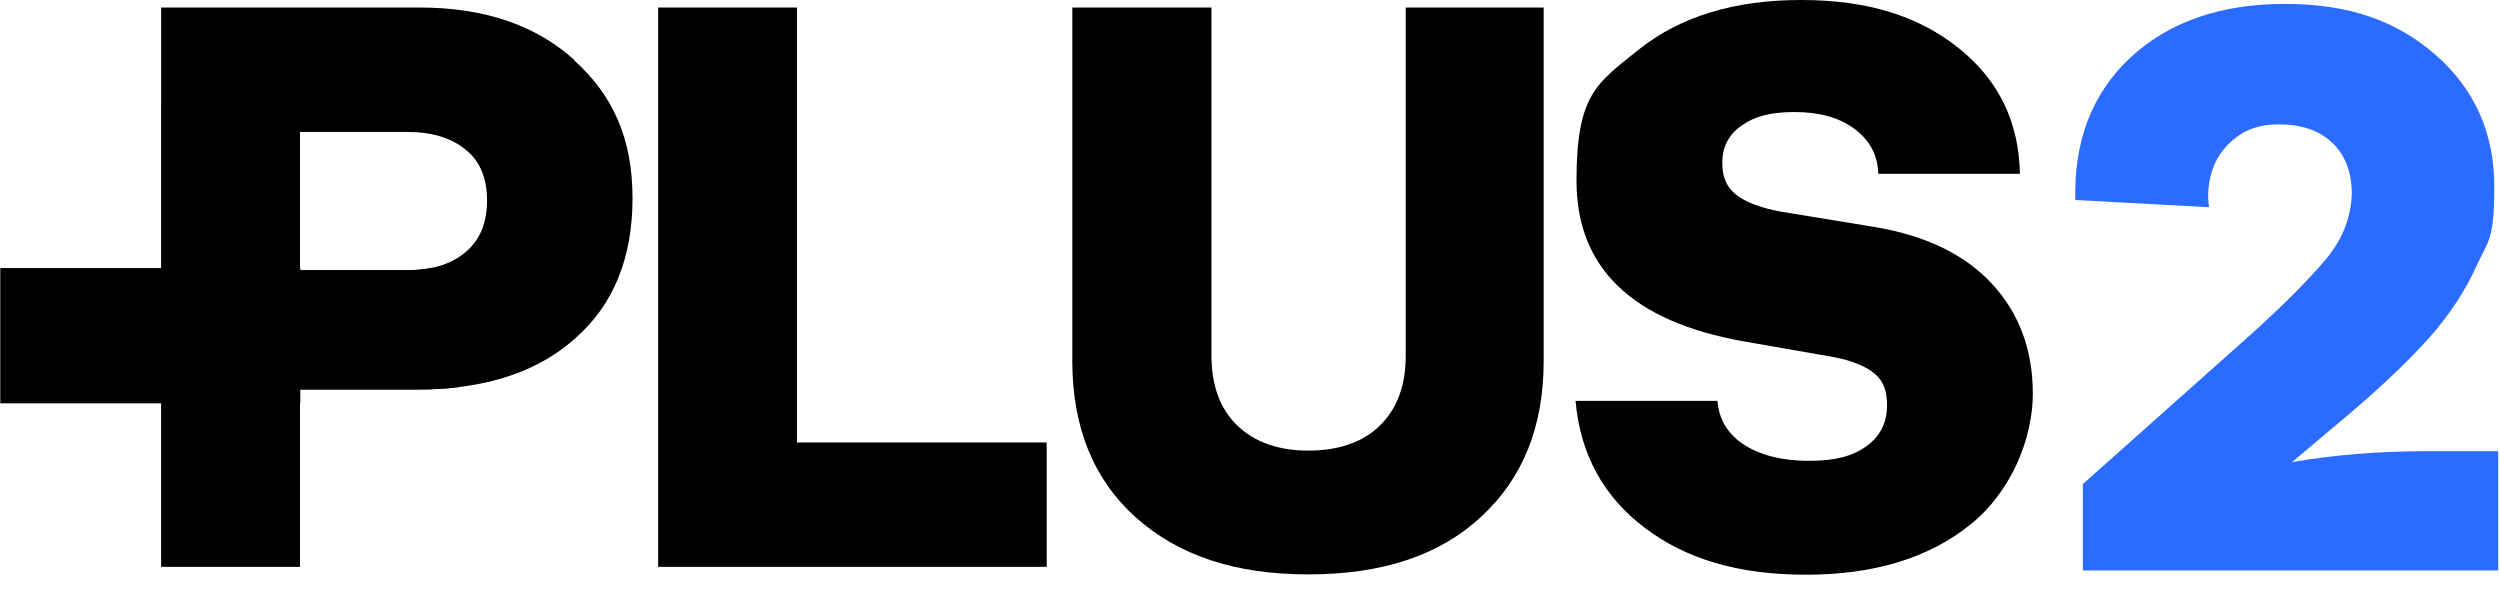
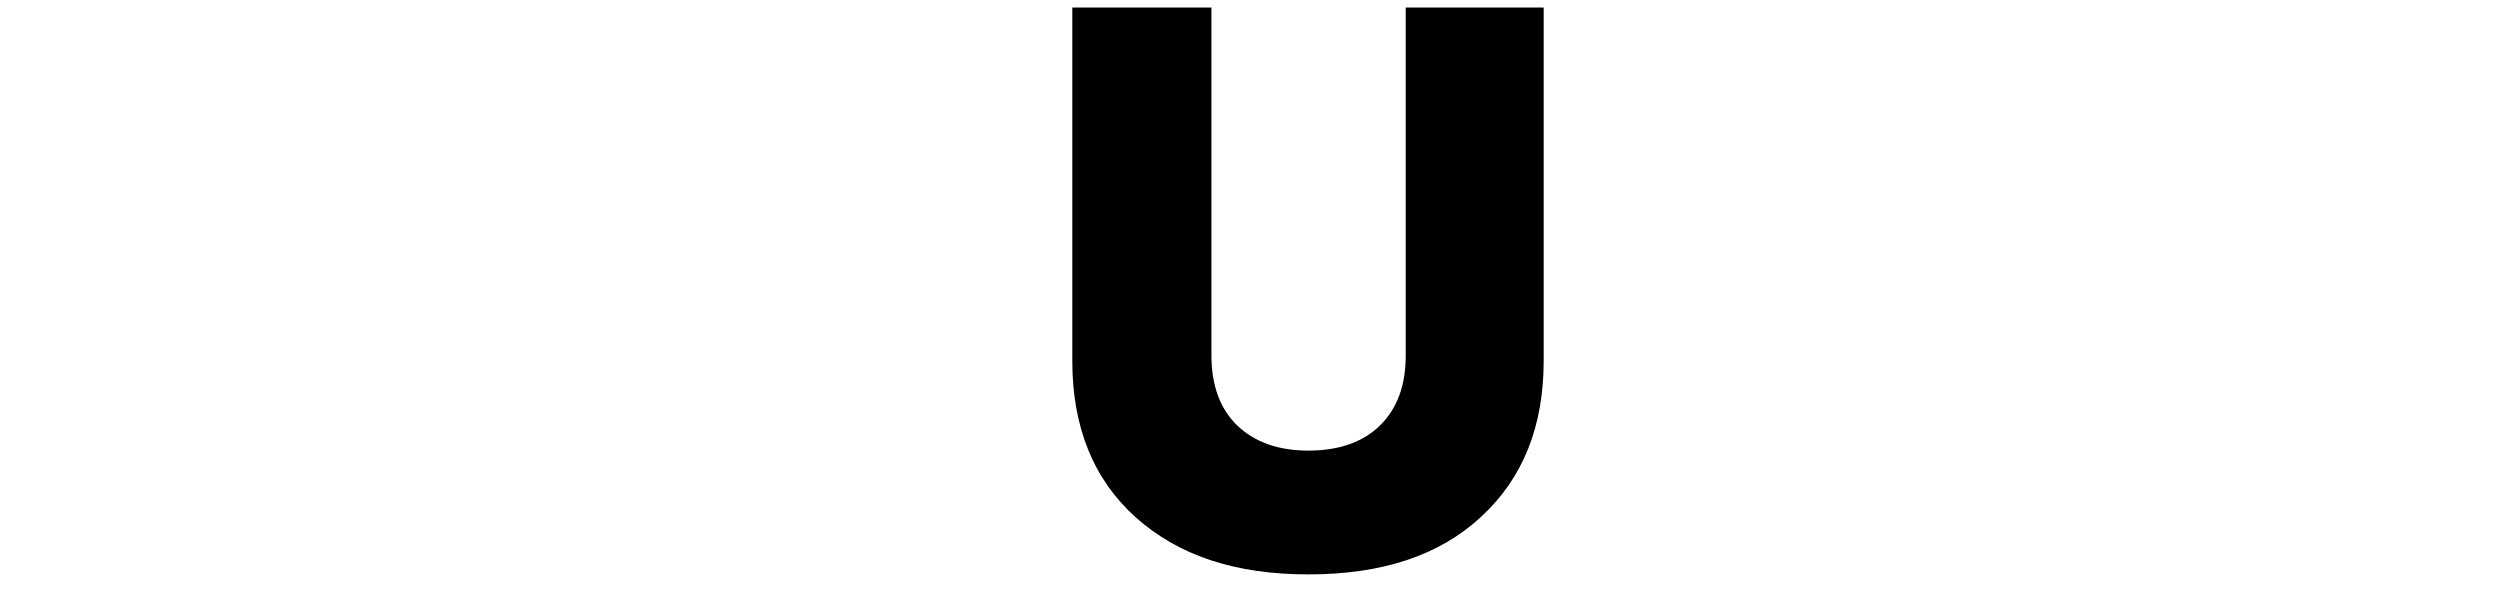
<svg xmlns="http://www.w3.org/2000/svg" width="87" height="21" viewBox="0 0 87 21" fill="none">
-   <path d="M54.831 13.951H59.768C59.82 14.612 60.135 15.115 60.701 15.482C61.277 15.849 62.032 16.037 62.954 16.037C63.877 16.037 64.485 15.87 64.956 15.524C65.428 15.188 65.669 14.706 65.669 14.109C65.669 13.511 65.491 13.176 65.135 12.924C64.778 12.673 64.264 12.495 63.604 12.39L60.659 11.876C56.801 11.184 54.862 9.329 54.862 6.289C54.862 3.249 55.586 2.893 57.022 1.73C58.468 0.577 60.344 4.57764e-05 62.671 4.57764e-05C64.998 4.57764e-05 66.759 0.556 68.153 1.667C69.547 2.778 70.26 4.235 70.292 6.048H65.365C65.344 5.398 65.072 4.885 64.537 4.486C64.002 4.088 63.311 3.899 62.451 3.899C61.592 3.899 61.047 4.057 60.606 4.371C60.156 4.685 59.935 5.115 59.935 5.671C59.935 6.226 60.135 6.593 60.523 6.855C60.921 7.117 61.518 7.306 62.315 7.421L65.26 7.903C67.053 8.207 68.405 8.878 69.338 9.895C70.271 10.912 70.742 12.18 70.742 13.7C70.742 15.22 70.019 17.096 68.562 18.26C67.116 19.423 65.208 20 62.849 20C60.491 20 58.667 19.454 57.231 18.364C55.795 17.274 54.998 15.807 54.831 13.973V13.951Z" fill="black" />
  <path d="M37.326 0.262H42.158V12.369C42.158 13.417 42.462 14.235 43.06 14.811C43.668 15.388 44.485 15.681 45.533 15.681C46.582 15.681 47.441 15.388 48.028 14.801C48.626 14.214 48.919 13.406 48.919 12.379V0.262H53.72V12.557C53.72 14.842 52.997 16.645 51.54 17.987C50.093 19.329 48.102 19.989 45.533 19.989C42.965 19.989 41.016 19.329 39.527 18.008C38.049 16.677 37.316 14.864 37.316 12.557V0.262H37.326Z" fill="black" />
-   <path d="M22.903 0.262H27.735V15.398H36.425V19.727H22.903V0.262Z" fill="black" />
-   <path d="M19.999 2.097C18.647 0.87 16.844 0.262 14.601 0.262H5.608V19.727H10.44V13.553H14.591C15.073 13.553 15.534 13.532 15.974 13.469C17.61 13.27 18.962 12.715 20.01 11.782C21.352 10.608 22.012 8.973 22.012 6.897C22.012 4.822 21.331 3.312 19.978 2.097H19.999ZM16.226 8.753C15.901 9.036 15.492 9.235 14.979 9.329C14.727 9.381 14.454 9.402 14.161 9.402H10.44V4.591H14.161C15.031 4.591 15.712 4.801 16.205 5.21C16.708 5.608 16.949 6.205 16.949 6.981C16.949 7.757 16.708 8.333 16.215 8.763L16.226 8.753Z" fill="black" />
-   <path d="M86.937 15.691V19.853H72.483V16.845L78.206 11.75C79.39 10.692 80.313 9.769 80.973 8.983C81.528 8.302 81.811 7.568 81.843 6.761C81.843 5.996 81.612 5.398 81.162 4.968C80.711 4.539 80.092 4.329 79.306 4.329C78.52 4.329 77.986 4.57 77.524 5.042C77.074 5.503 76.843 6.111 76.843 6.876L76.874 7.212L72.221 6.96C72.168 4.906 72.808 3.249 74.128 2.013C75.47 0.765 77.262 0.136 79.516 0.136C81.769 0.136 83.415 0.734 84.767 1.918C86.12 3.103 86.801 4.633 86.801 6.499C86.801 8.365 86.591 8.365 86.182 9.256C85.784 10.136 85.239 10.954 84.568 11.719C83.897 12.474 83.017 13.323 81.906 14.277L79.767 16.079C81.235 15.828 82.786 15.702 84.421 15.702H86.937V15.691Z" fill="#2B6BFF" />
-   <path d="M15.985 9.329V13.47C15.544 13.522 15.083 13.553 14.601 13.553H10.45V14.036H10.335V19.654H5.628V14.036H0.01V9.329H5.628V3.669H10.335V9.329H10.45V9.402H14.171C14.465 9.402 14.737 9.382 14.989 9.329H15.995H15.985Z" fill="black" />
</svg>